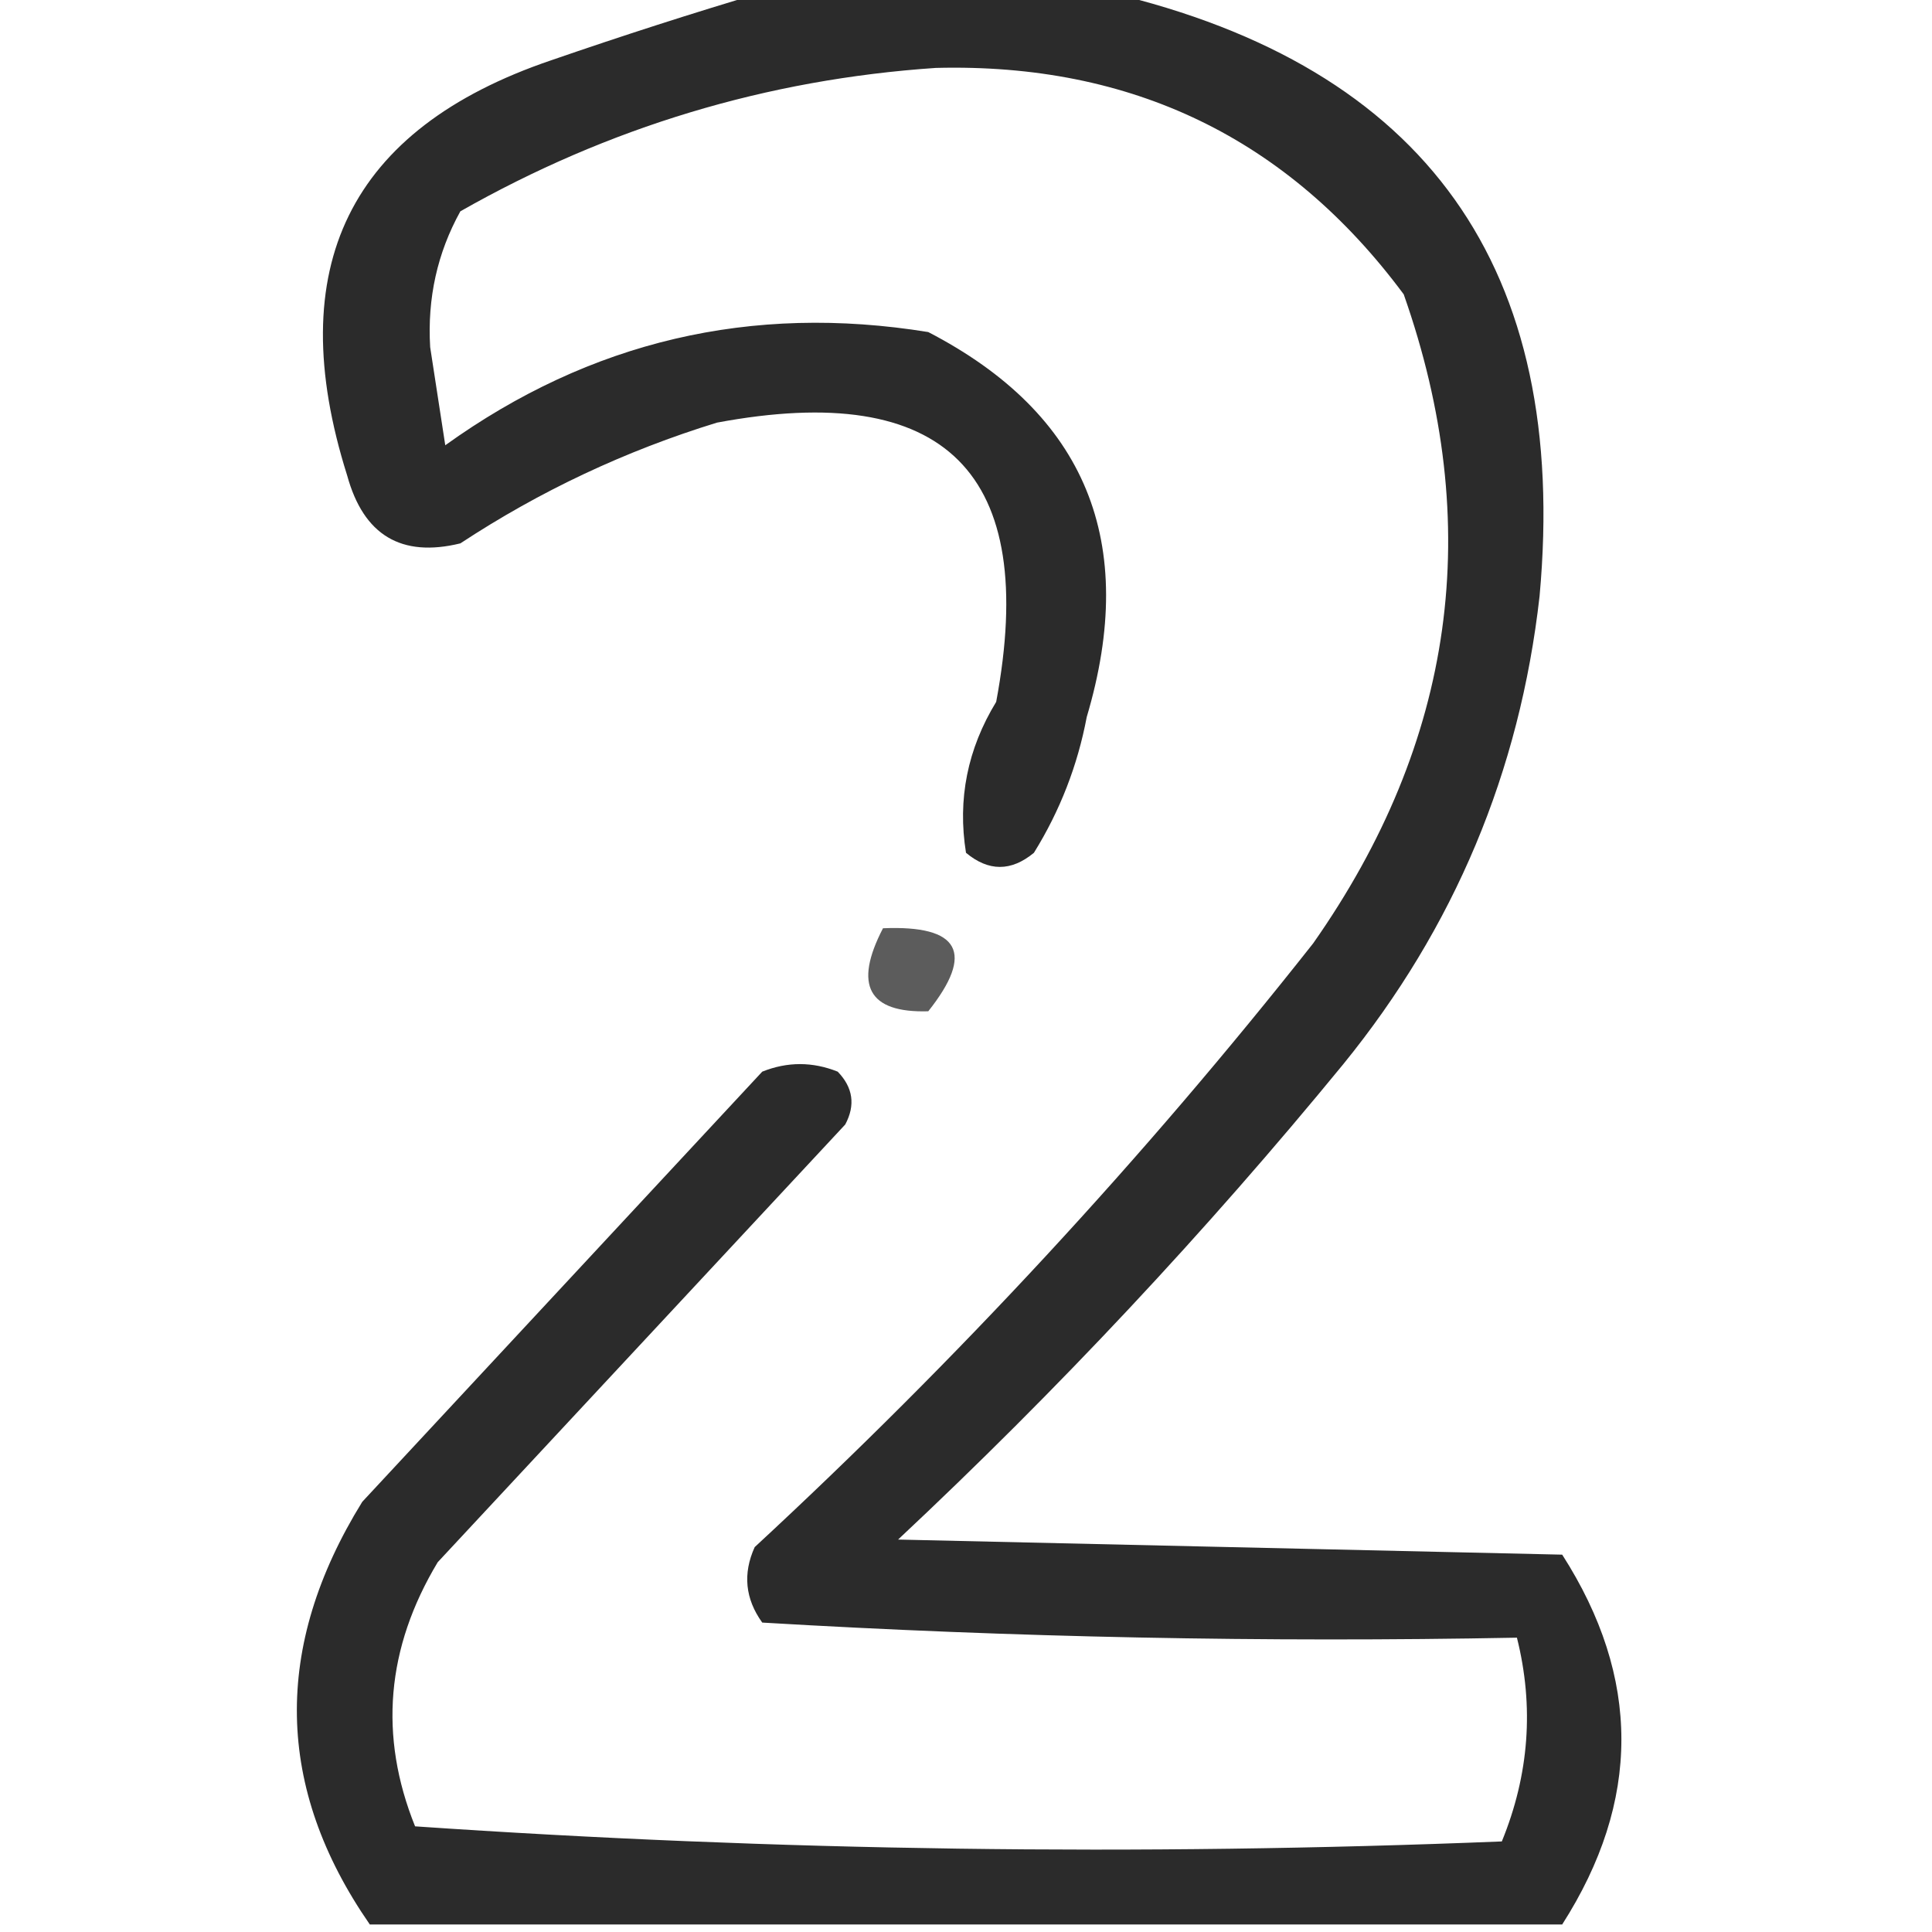
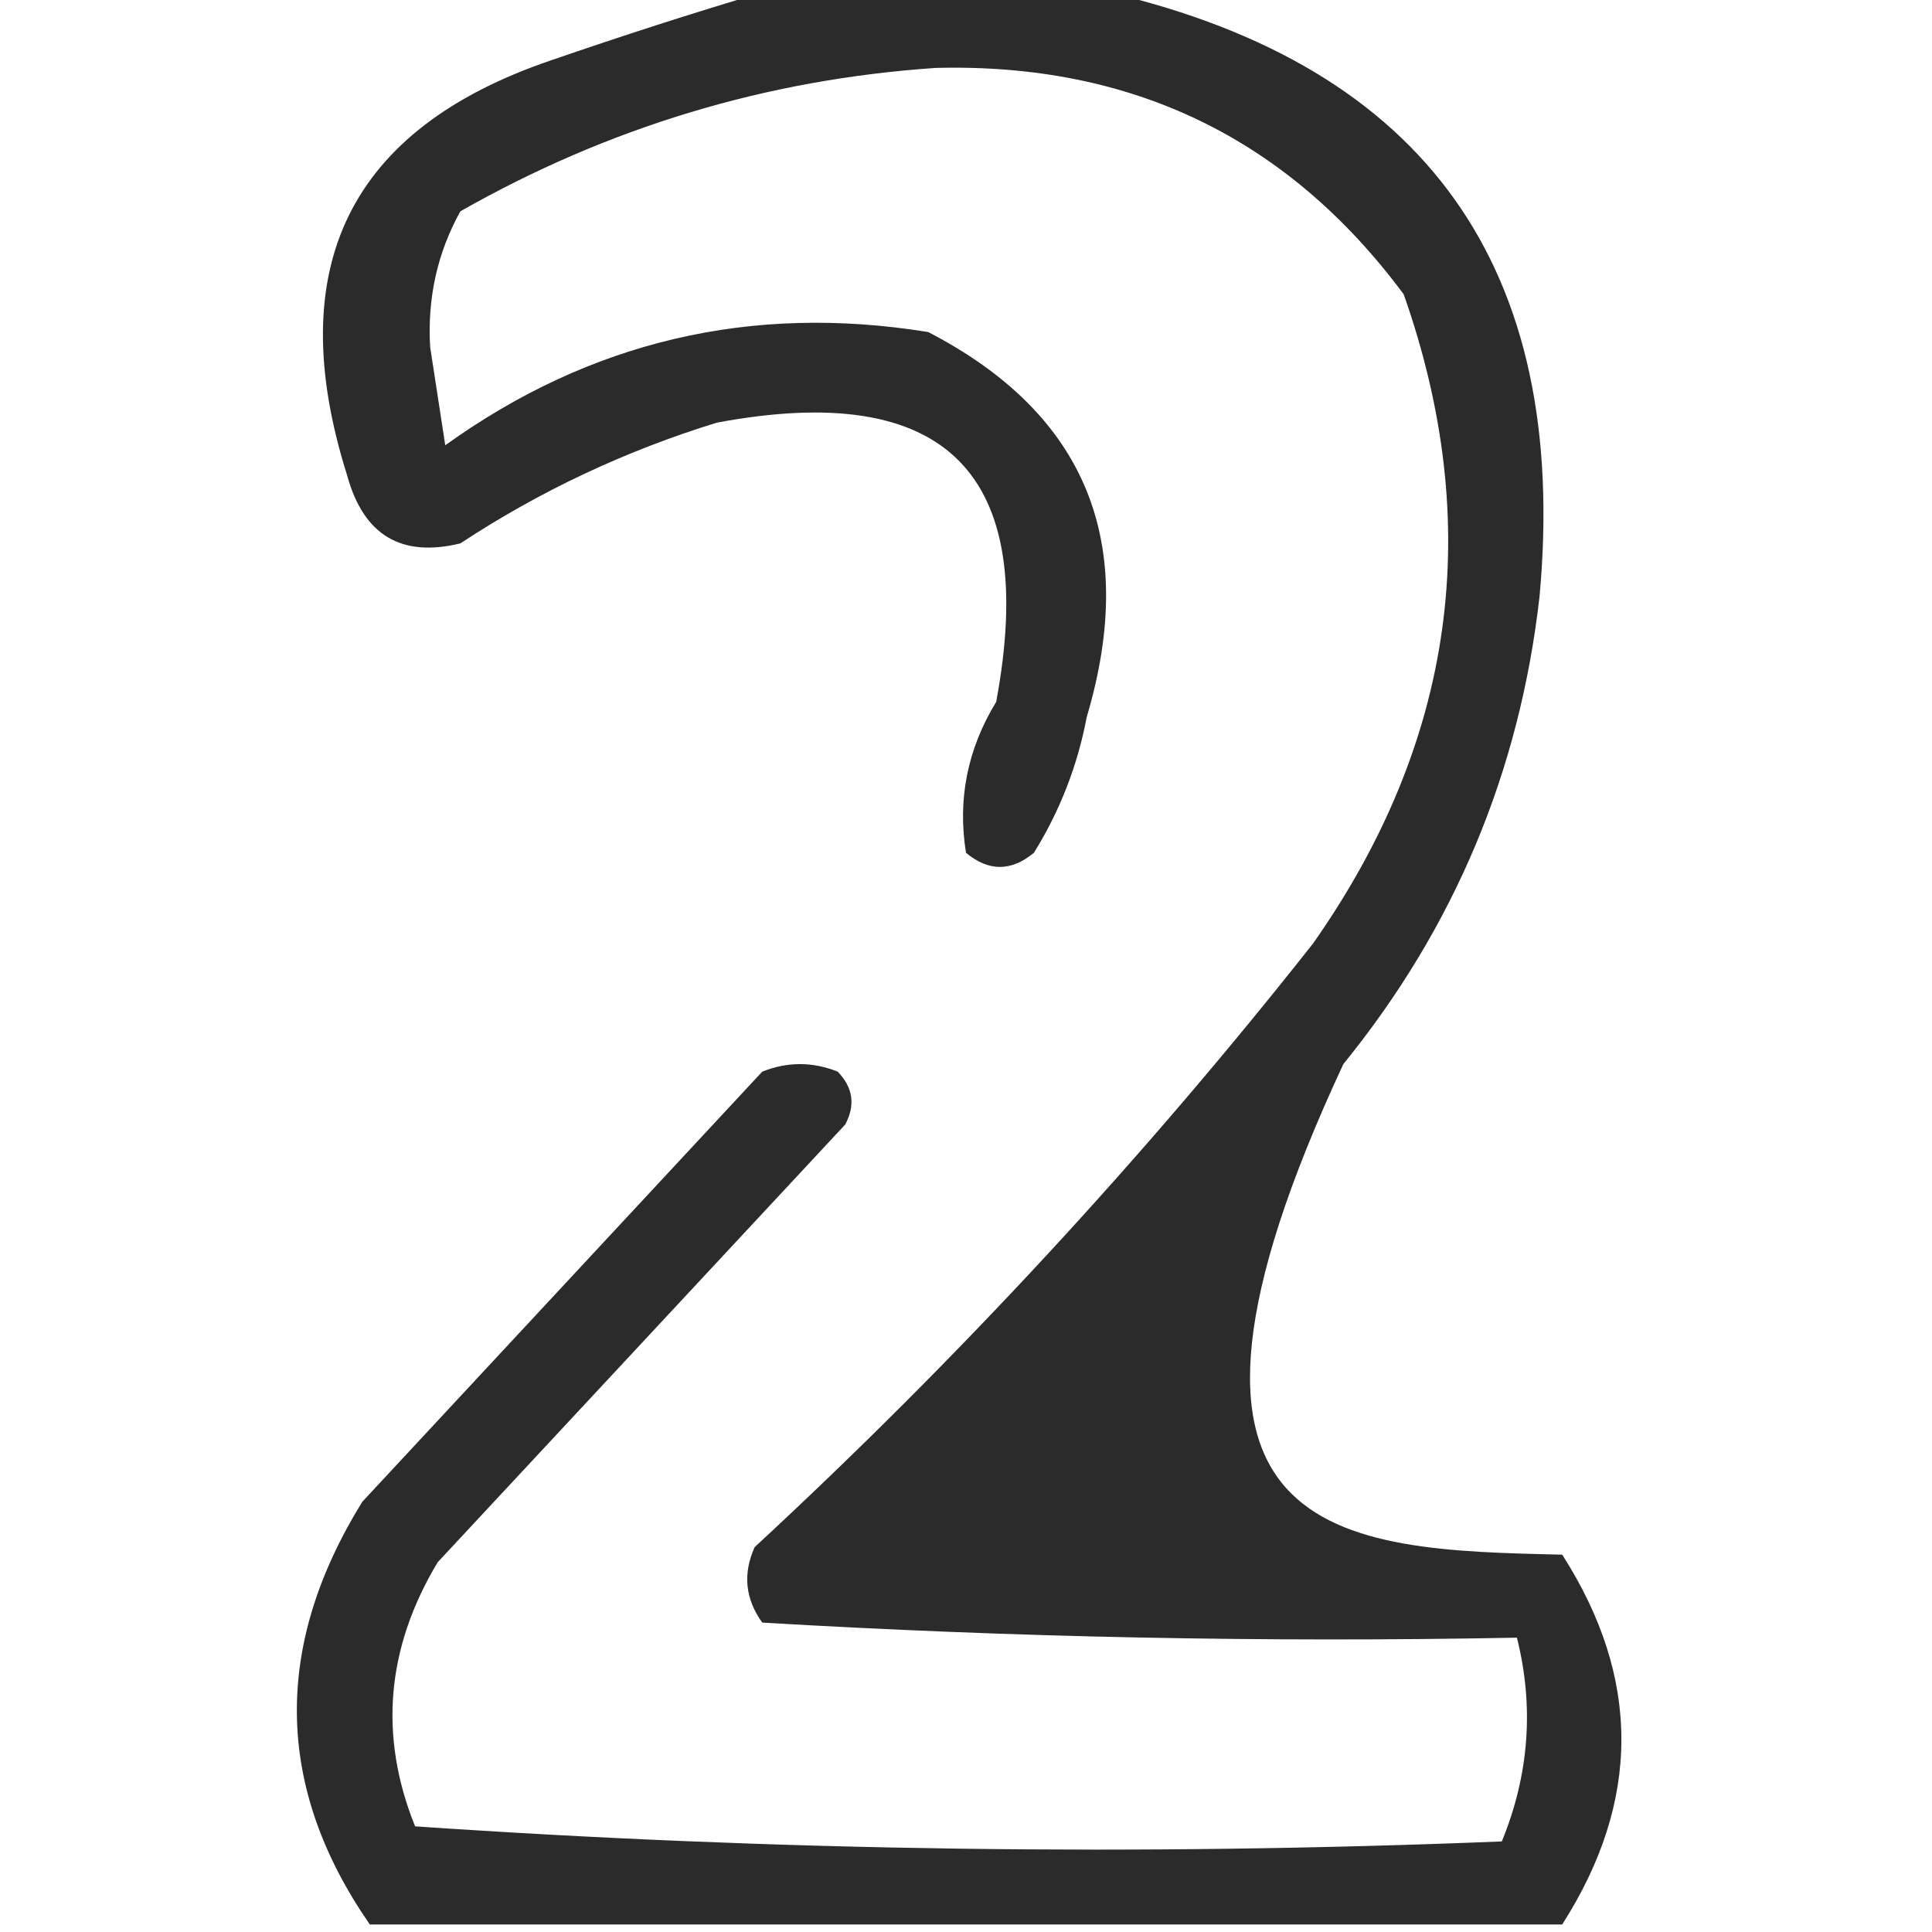
<svg xmlns="http://www.w3.org/2000/svg" width="128px" height="128px" style="shape-rendering:geometricPrecision; text-rendering:geometricPrecision; image-rendering:optimizeQuality; fill-rule:evenodd; clip-rule:evenodd">
  <g>
-     <path style="opacity:0.832" fill="#000000" d="M 50.5,-0.5 C 58.167,-0.5 65.833,-0.5 73.5,-0.5C 94.49,4.437 103.99,17.77 102,39.5C 100.689,51.12 96.355,61.453 89,70.5C 79.9,81.603 70.067,92.103 59.5,102C 74.167,102.333 88.833,102.667 103.5,103C 108.728,111.157 108.728,119.324 103.5,127.5C 77.167,127.5 50.833,127.5 24.5,127.5C 18.228,118.442 18.061,109.108 24,99.5C 32.833,90 41.667,80.5 50.5,71C 52.167,70.333 53.833,70.333 55.5,71C 56.517,72.049 56.684,73.216 56,74.5C 47,84.167 38,93.833 29,103.5C 25.588,109.179 25.088,115.012 27.5,121C 51.437,122.637 75.437,122.97 99.5,122C 101.312,117.573 101.645,113.073 100.5,108.5C 83.786,108.819 67.119,108.485 50.5,107.5C 49.369,105.926 49.203,104.259 50,102.5C 63.437,90.068 75.77,76.735 87,62.5C 96.386,49.135 98.386,34.802 93,19.5C 85.33,9.166 74.997,4.166 62,4.5C 50.812,5.257 40.312,8.424 30.5,14C 28.973,16.757 28.307,19.757 28.5,23C 28.833,25.167 29.167,27.333 29.5,29.5C 39.11,22.598 49.777,20.098 61.5,22C 71.944,27.413 75.444,35.913 72,47.5C 71.394,50.713 70.228,53.713 68.5,56.5C 66.994,57.747 65.494,57.747 64,56.5C 63.429,52.956 64.096,49.622 66,46.5C 68.833,31.333 62.667,25.167 47.5,28C 41.44,29.864 35.774,32.53 30.5,36C 26.585,36.957 24.085,35.457 23,31.5C 18.647,17.708 23.147,8.541 36.5,4C 41.254,2.358 45.921,0.858 50.5,-0.5 Z" />
+     <path style="opacity:0.832" fill="#000000" d="M 50.5,-0.5 C 58.167,-0.5 65.833,-0.5 73.5,-0.5C 94.49,4.437 103.99,17.77 102,39.5C 100.689,51.12 96.355,61.453 89,70.5C 74.167,102.333 88.833,102.667 103.5,103C 108.728,111.157 108.728,119.324 103.5,127.5C 77.167,127.5 50.833,127.5 24.5,127.5C 18.228,118.442 18.061,109.108 24,99.5C 32.833,90 41.667,80.5 50.5,71C 52.167,70.333 53.833,70.333 55.5,71C 56.517,72.049 56.684,73.216 56,74.5C 47,84.167 38,93.833 29,103.5C 25.588,109.179 25.088,115.012 27.5,121C 51.437,122.637 75.437,122.97 99.5,122C 101.312,117.573 101.645,113.073 100.5,108.5C 83.786,108.819 67.119,108.485 50.5,107.5C 49.369,105.926 49.203,104.259 50,102.5C 63.437,90.068 75.77,76.735 87,62.5C 96.386,49.135 98.386,34.802 93,19.5C 85.33,9.166 74.997,4.166 62,4.5C 50.812,5.257 40.312,8.424 30.5,14C 28.973,16.757 28.307,19.757 28.5,23C 28.833,25.167 29.167,27.333 29.5,29.5C 39.11,22.598 49.777,20.098 61.5,22C 71.944,27.413 75.444,35.913 72,47.5C 71.394,50.713 70.228,53.713 68.5,56.5C 66.994,57.747 65.494,57.747 64,56.5C 63.429,52.956 64.096,49.622 66,46.5C 68.833,31.333 62.667,25.167 47.5,28C 41.44,29.864 35.774,32.53 30.5,36C 26.585,36.957 24.085,35.457 23,31.5C 18.647,17.708 23.147,8.541 36.5,4C 41.254,2.358 45.921,0.858 50.5,-0.5 Z" />
  </g>
  <g>
-     <path style="opacity:0.639" fill="#000000" d="M 58.5,61.5 C 63.587,61.285 64.587,63.118 61.5,67C 57.537,67.118 56.537,65.284 58.5,61.5 Z" />
-   </g>
+     </g>
</svg>